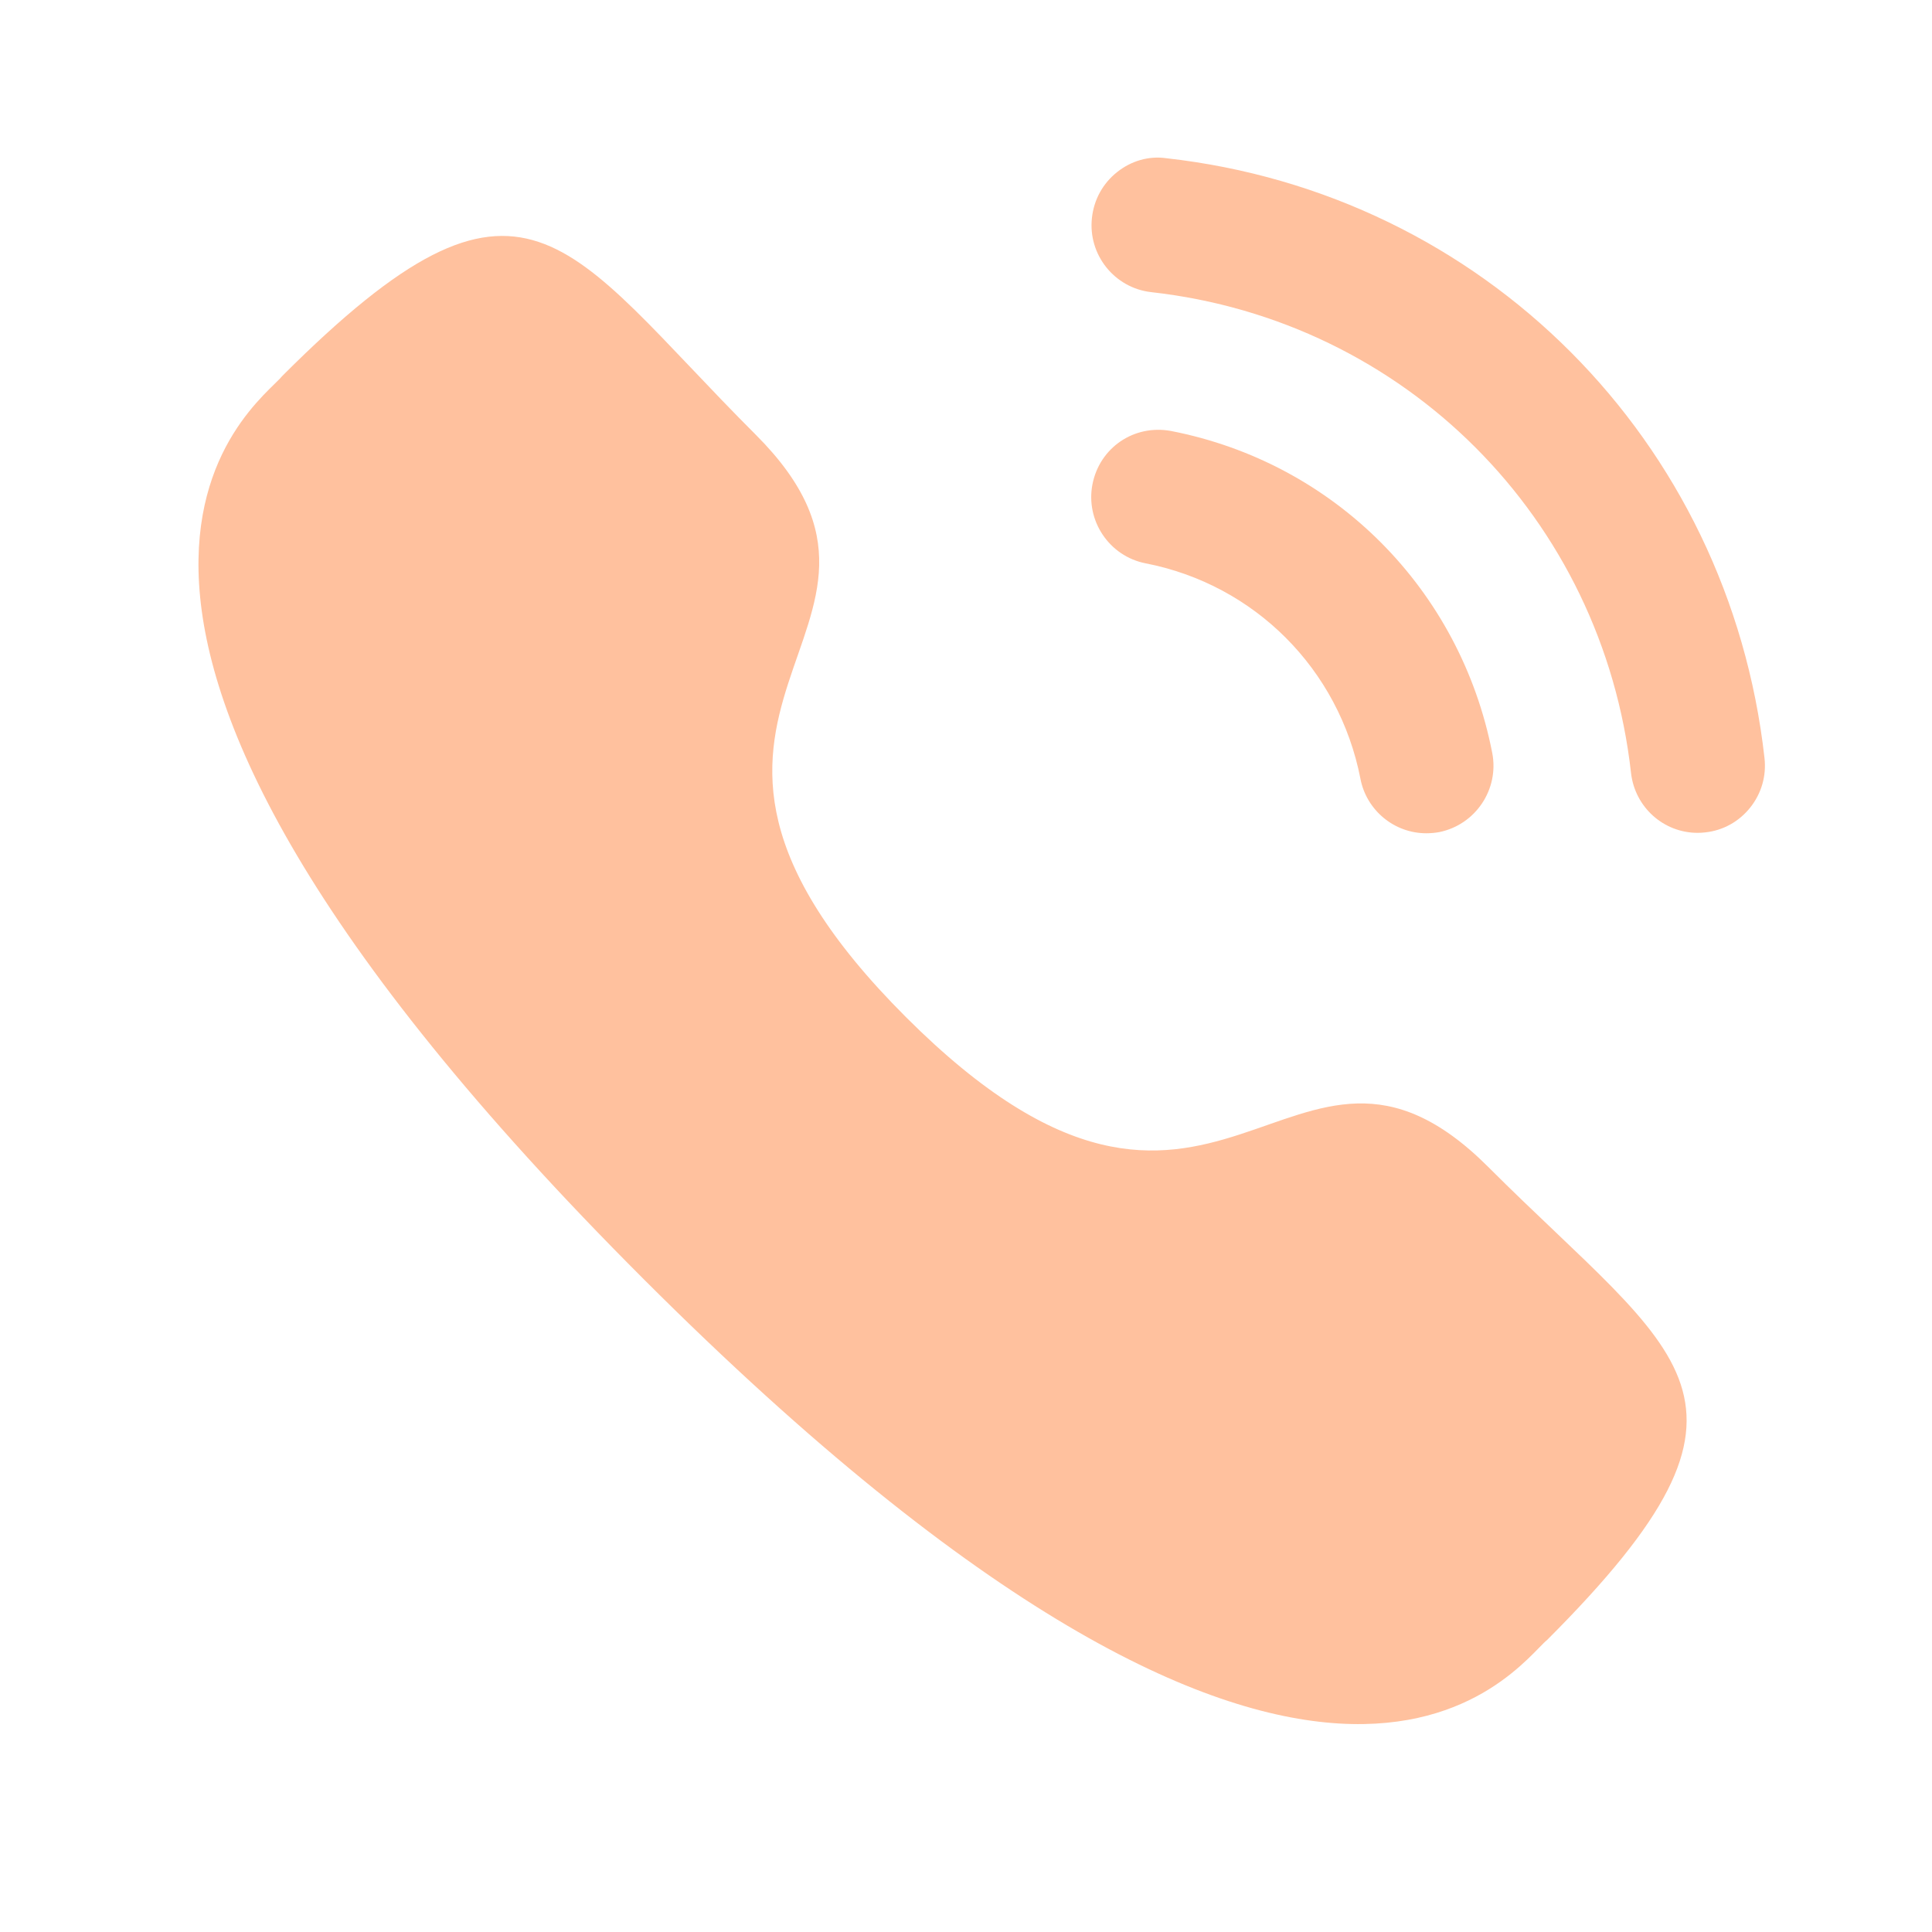
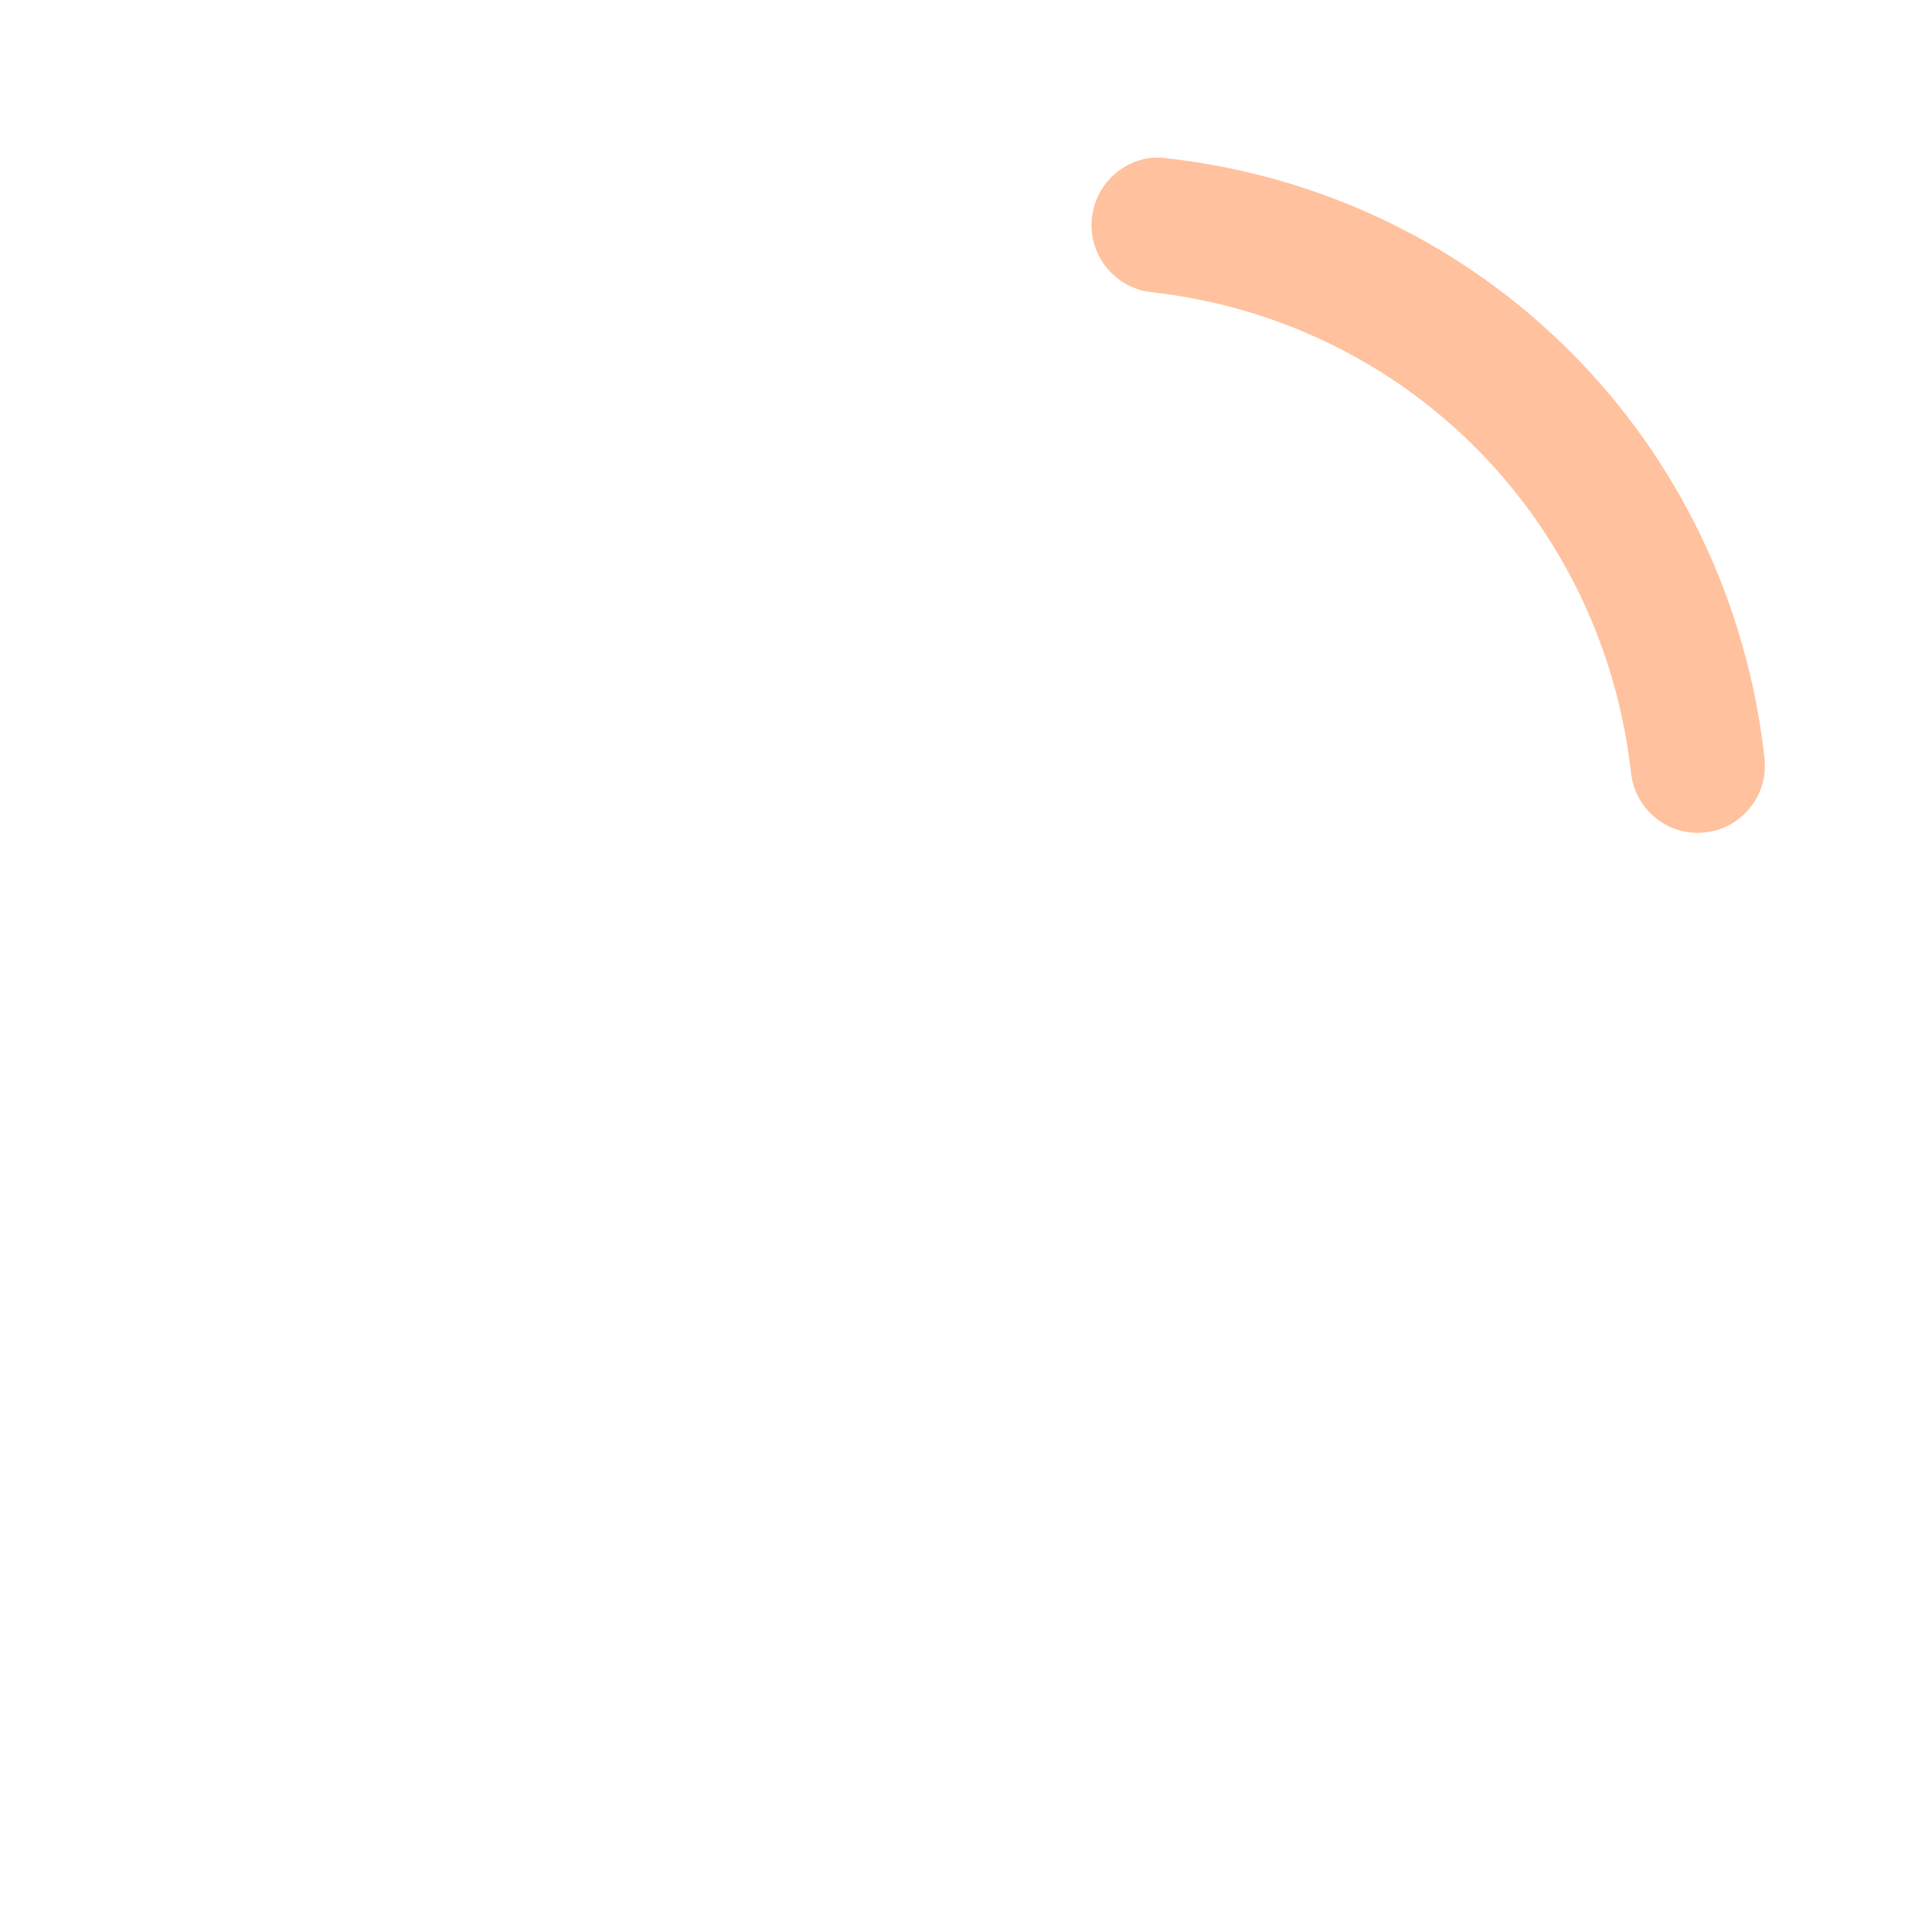
<svg xmlns="http://www.w3.org/2000/svg" width="37" height="37" viewBox="0 0 37 37" fill="none">
-   <path d="M22.428 8.254C21.714 8.122 21.058 8.577 20.922 9.274C20.786 9.972 21.244 10.652 21.938 10.788C24.03 11.196 25.644 12.815 26.054 14.914V14.915C26.17 15.519 26.702 15.958 27.315 15.958C27.397 15.958 27.479 15.951 27.562 15.936C28.257 15.796 28.714 15.117 28.578 14.419C27.967 11.285 25.555 8.864 22.428 8.254Z" fill="#FFC19E" />
  <path d="M22.335 3.03C22 2.982 21.664 3.081 21.396 3.294C21.122 3.51 20.95 3.822 20.912 4.171C20.833 4.877 21.343 5.516 22.048 5.595C26.91 6.138 30.69 9.926 31.236 14.803C31.31 15.457 31.858 15.95 32.512 15.95C32.562 15.95 32.609 15.947 32.659 15.941C33.001 15.904 33.305 15.734 33.52 15.464C33.734 15.195 33.831 14.859 33.792 14.516C33.111 8.43 28.401 3.706 22.335 3.03Z" fill="#FFC19E" />
-   <path fill-rule="evenodd" clip-rule="evenodd" d="M17.348 19.477C23.332 25.459 24.689 18.539 28.499 22.346C32.172 26.018 34.283 26.753 29.63 31.406C29.047 31.874 25.343 37.51 12.328 24.498C-0.689 11.485 4.943 7.777 5.412 7.194C10.077 2.529 10.8 4.653 14.473 8.325C18.282 12.133 11.365 13.495 17.348 19.477Z" fill="#FFC19E" />
</svg>